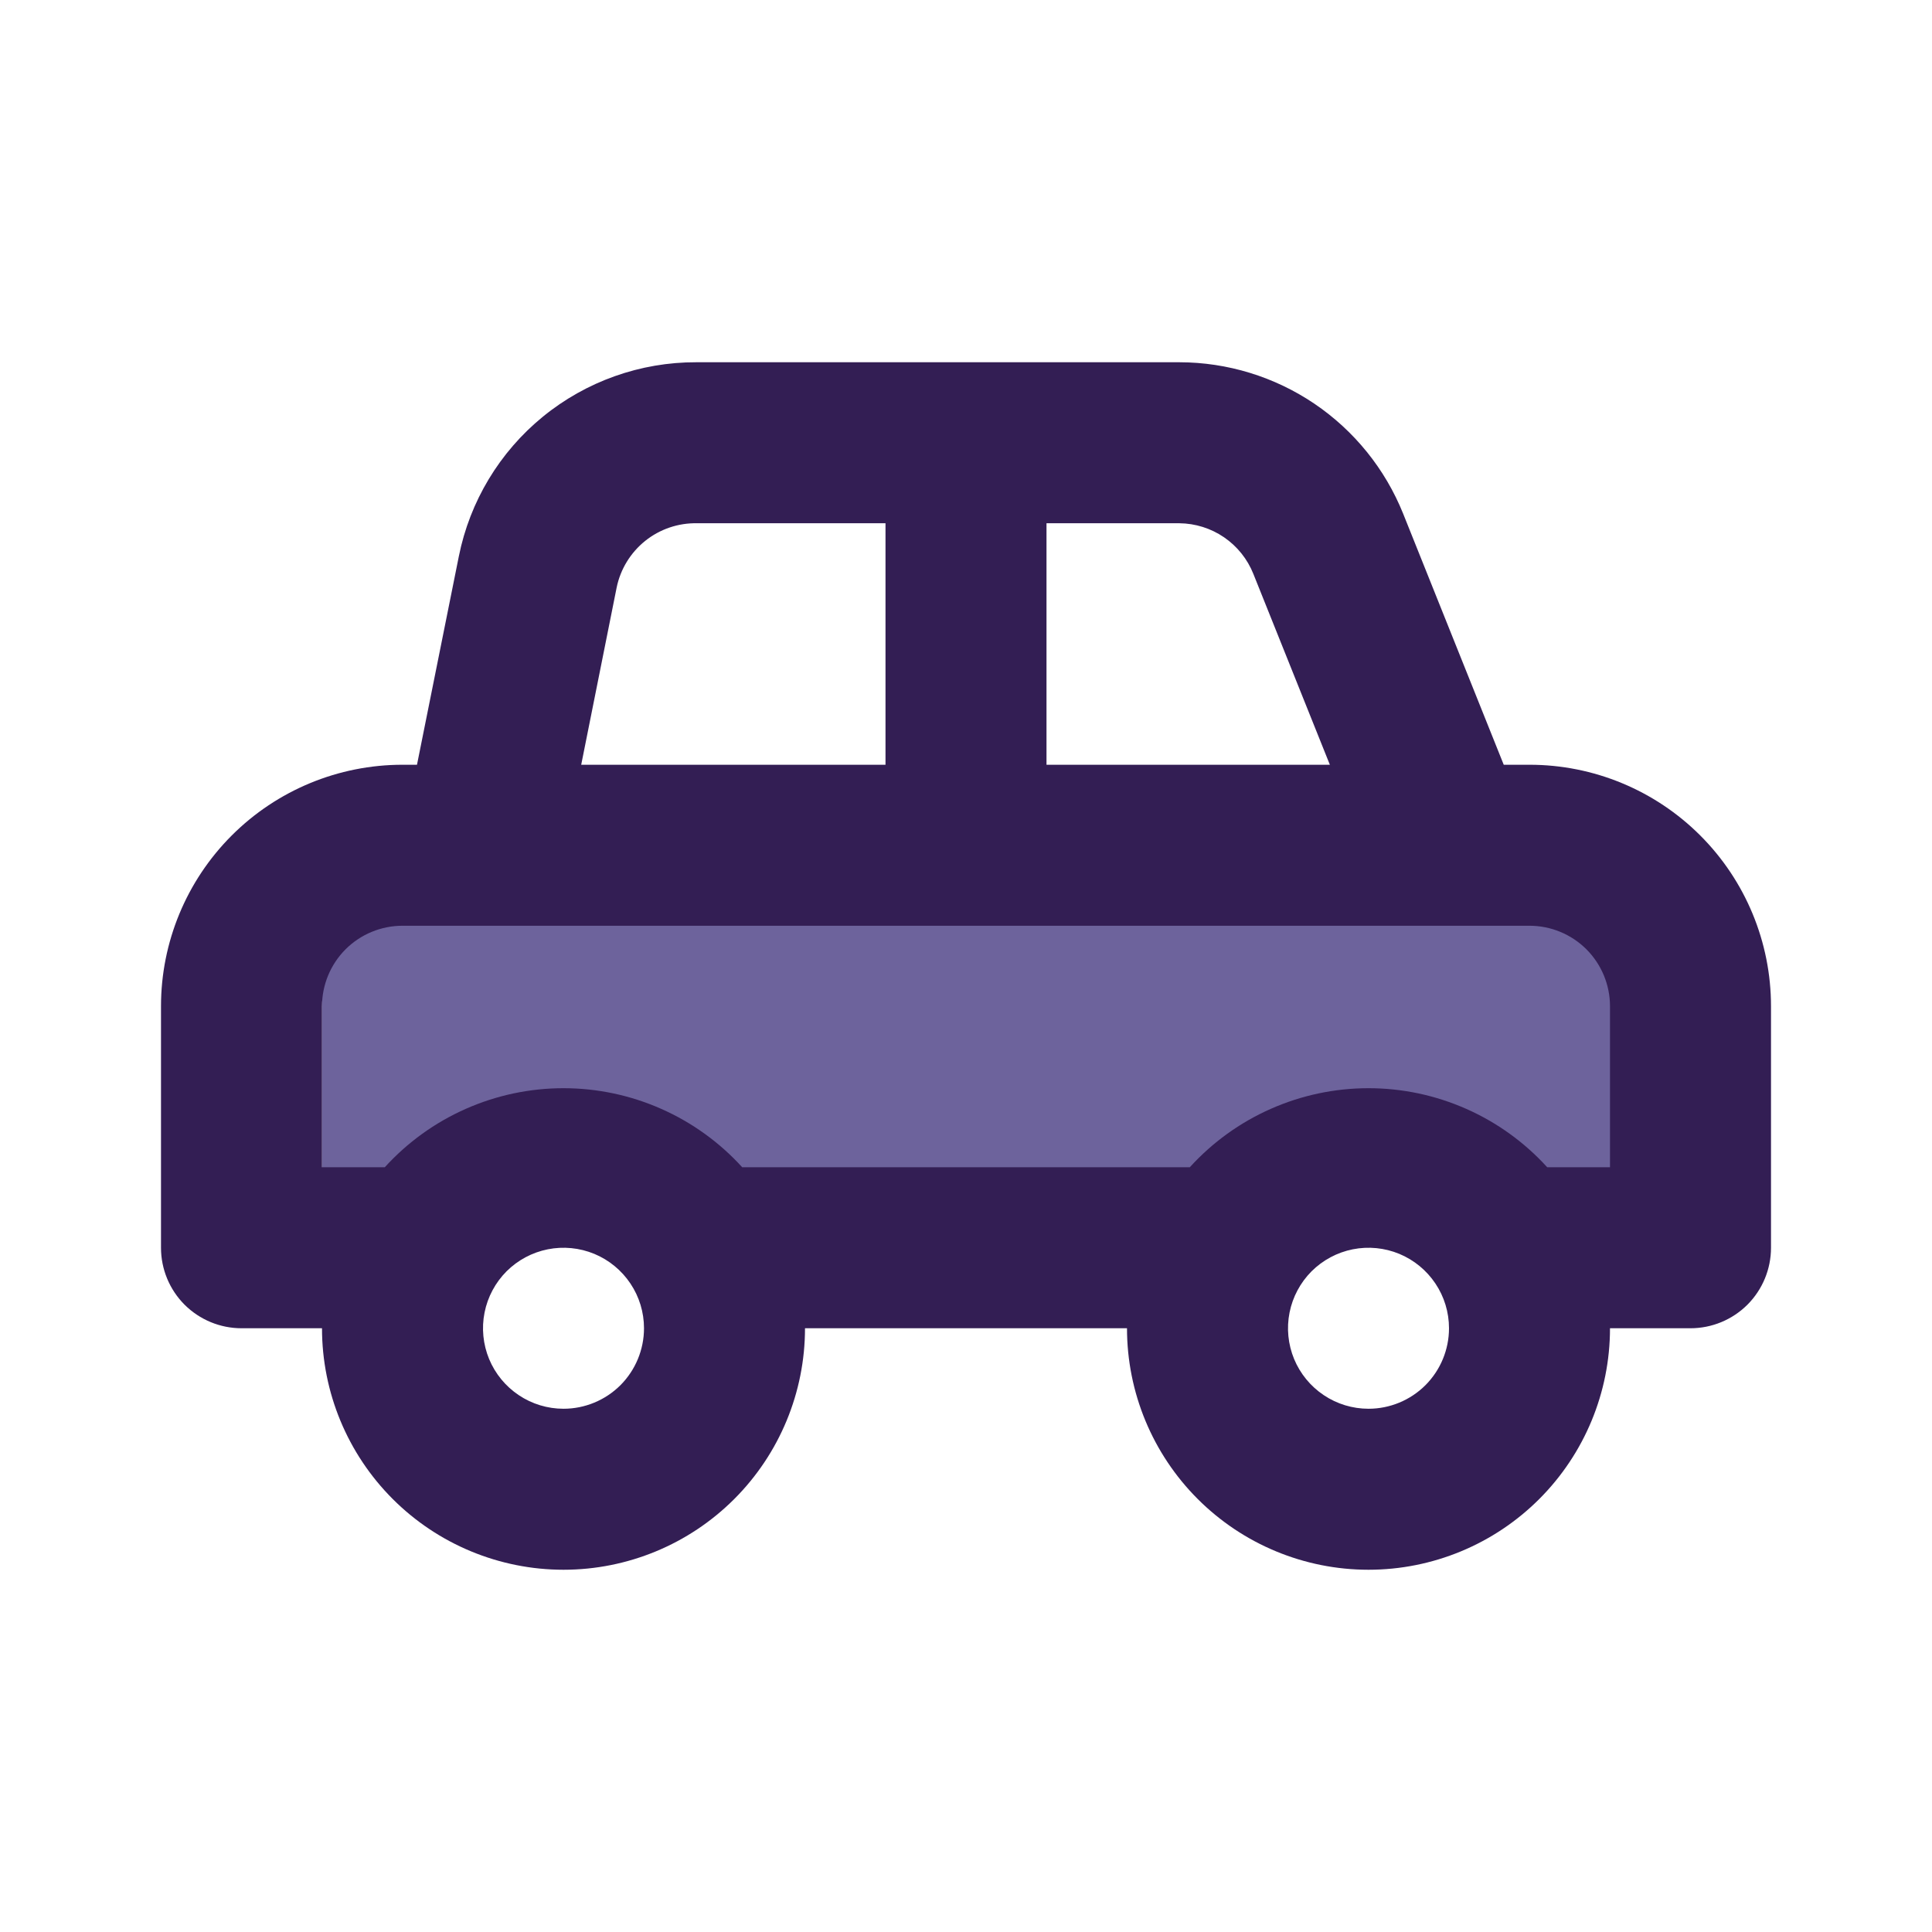
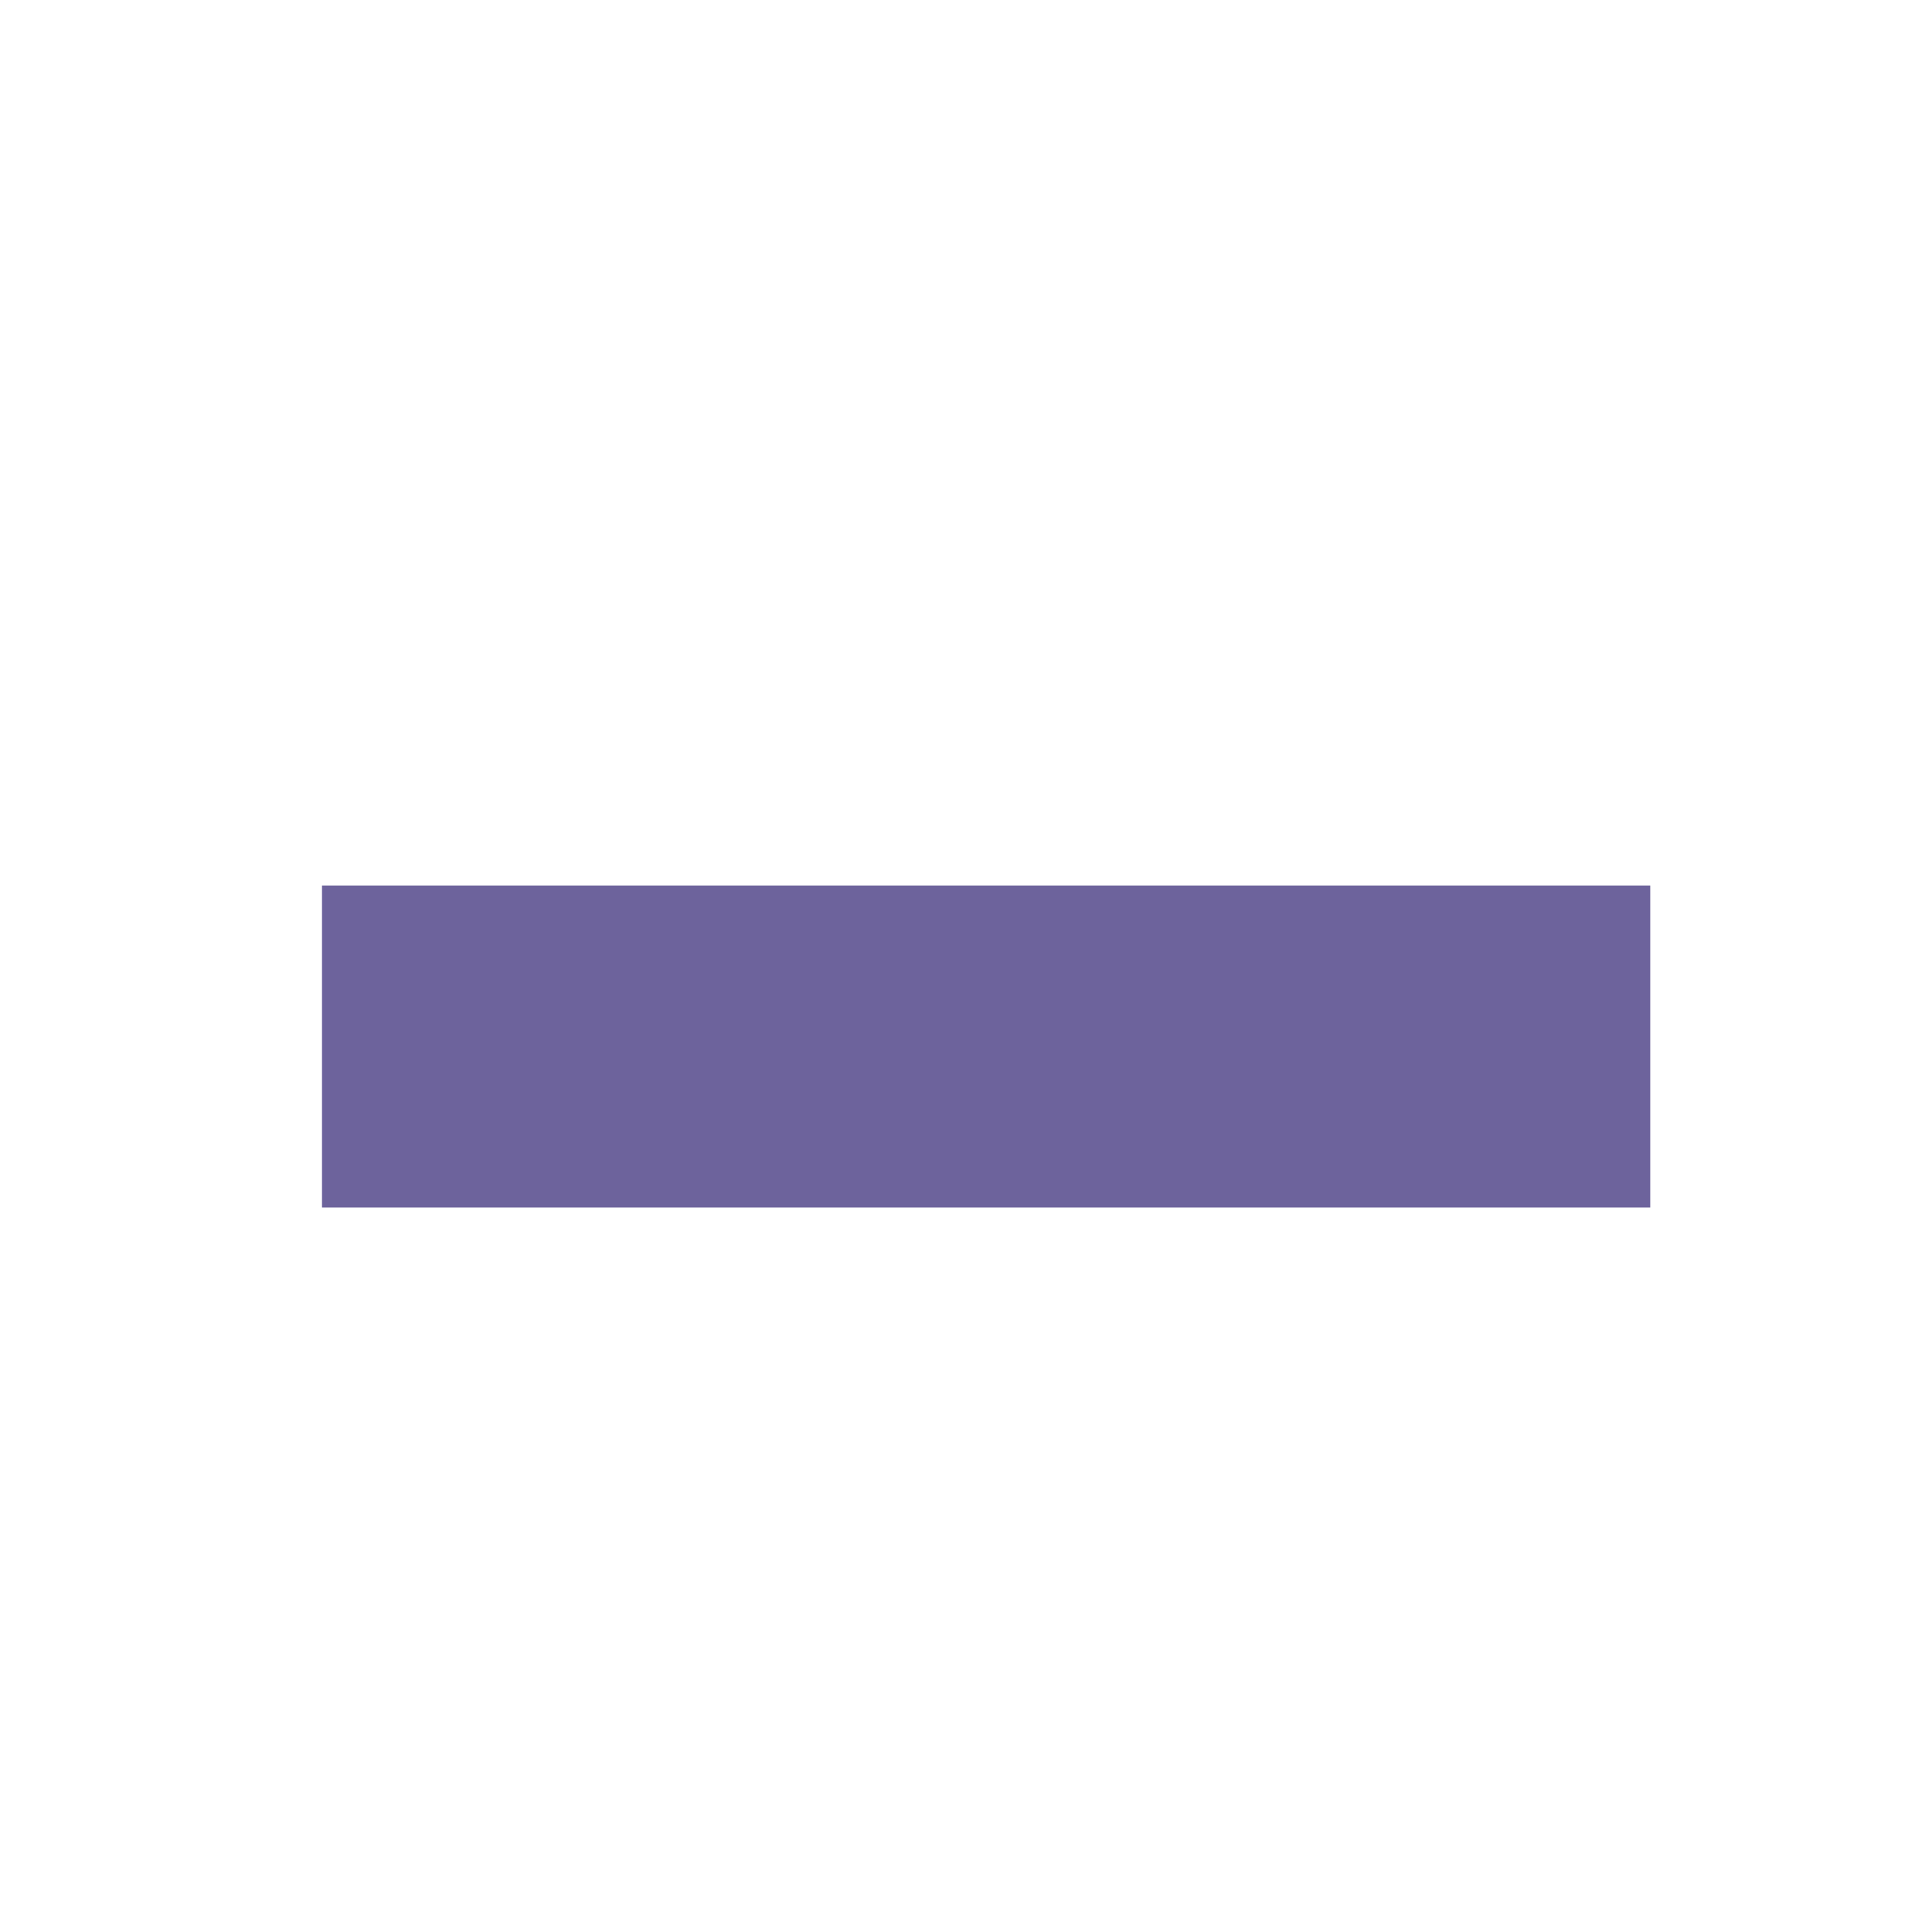
<svg xmlns="http://www.w3.org/2000/svg" width="36" height="36" viewBox="0 0 36 36" fill="none">
  <rect x="6" y="16.5" width="24.75" height="6" fill="#6D639C" />
-   <path d="M28.5 14.25H28.02L26.145 9.57C25.81 8.738 25.234 8.025 24.491 7.522C23.748 7.02 22.872 6.751 21.975 6.75H12.975C11.933 6.747 10.922 7.106 10.115 7.765C9.308 8.424 8.755 9.343 8.55 10.365L7.77 14.25H7.5C6.307 14.25 5.162 14.724 4.318 15.568C3.474 16.412 3 17.556 3 18.75V23.25C3 23.648 3.158 24.029 3.439 24.311C3.721 24.592 4.102 24.75 4.5 24.75H6C6 25.944 6.474 27.088 7.318 27.932C8.162 28.776 9.307 29.25 10.5 29.25C11.694 29.25 12.838 28.776 13.682 27.932C14.526 27.088 15 25.944 15 24.75H21C21 25.944 21.474 27.088 22.318 27.932C23.162 28.776 24.306 29.25 25.5 29.25C26.694 29.25 27.838 28.776 28.682 27.932C29.526 27.088 30 25.944 30 24.75H31.5C31.898 24.75 32.279 24.592 32.561 24.311C32.842 24.029 33 23.648 33 23.25V18.75C33 17.556 32.526 16.412 31.682 15.568C30.838 14.724 29.694 14.25 28.5 14.25ZM19.5 9.75H21.975C22.273 9.753 22.563 9.844 22.809 10.012C23.055 10.181 23.245 10.418 23.355 10.695L24.78 14.25H19.5V9.75ZM11.49 10.95C11.56 10.606 11.749 10.298 12.023 10.078C12.297 9.859 12.639 9.743 12.99 9.75H16.5V14.25H10.83L11.49 10.95ZM10.5 26.25C10.203 26.25 9.913 26.162 9.667 25.997C9.42 25.832 9.228 25.598 9.114 25.324C9.001 25.05 8.971 24.748 9.029 24.457C9.087 24.166 9.23 23.899 9.439 23.689C9.649 23.48 9.916 23.337 10.207 23.279C10.498 23.221 10.8 23.251 11.074 23.364C11.348 23.478 11.582 23.67 11.747 23.917C11.912 24.163 12 24.453 12 24.75C12 25.148 11.842 25.529 11.561 25.811C11.279 26.092 10.898 26.25 10.5 26.25ZM25.5 26.25C25.203 26.25 24.913 26.162 24.667 25.997C24.42 25.832 24.228 25.598 24.114 25.324C24.001 25.05 23.971 24.748 24.029 24.457C24.087 24.166 24.23 23.899 24.439 23.689C24.649 23.48 24.916 23.337 25.207 23.279C25.498 23.221 25.8 23.251 26.074 23.364C26.348 23.478 26.582 23.67 26.747 23.917C26.912 24.163 27 24.453 27 24.75C27 25.148 26.842 25.529 26.561 25.811C26.279 26.092 25.898 26.25 25.5 26.25ZM30 21.75H28.83C28.408 21.286 27.894 20.915 27.321 20.662C26.747 20.408 26.127 20.277 25.5 20.277C24.873 20.277 24.253 20.408 23.679 20.662C23.106 20.915 22.592 21.286 22.17 21.75H13.83C13.408 21.286 12.894 20.915 12.321 20.662C11.747 20.408 11.127 20.277 10.5 20.277C9.873 20.277 9.253 20.408 8.679 20.662C8.106 20.915 7.592 21.286 7.17 21.75H6V18.75C6 18.352 6.158 17.971 6.439 17.689C6.721 17.408 7.102 17.25 7.5 17.25H28.5C28.898 17.25 29.279 17.408 29.561 17.689C29.842 17.971 30 18.352 30 18.75V21.75Z" fill="#331E54" />
</svg>